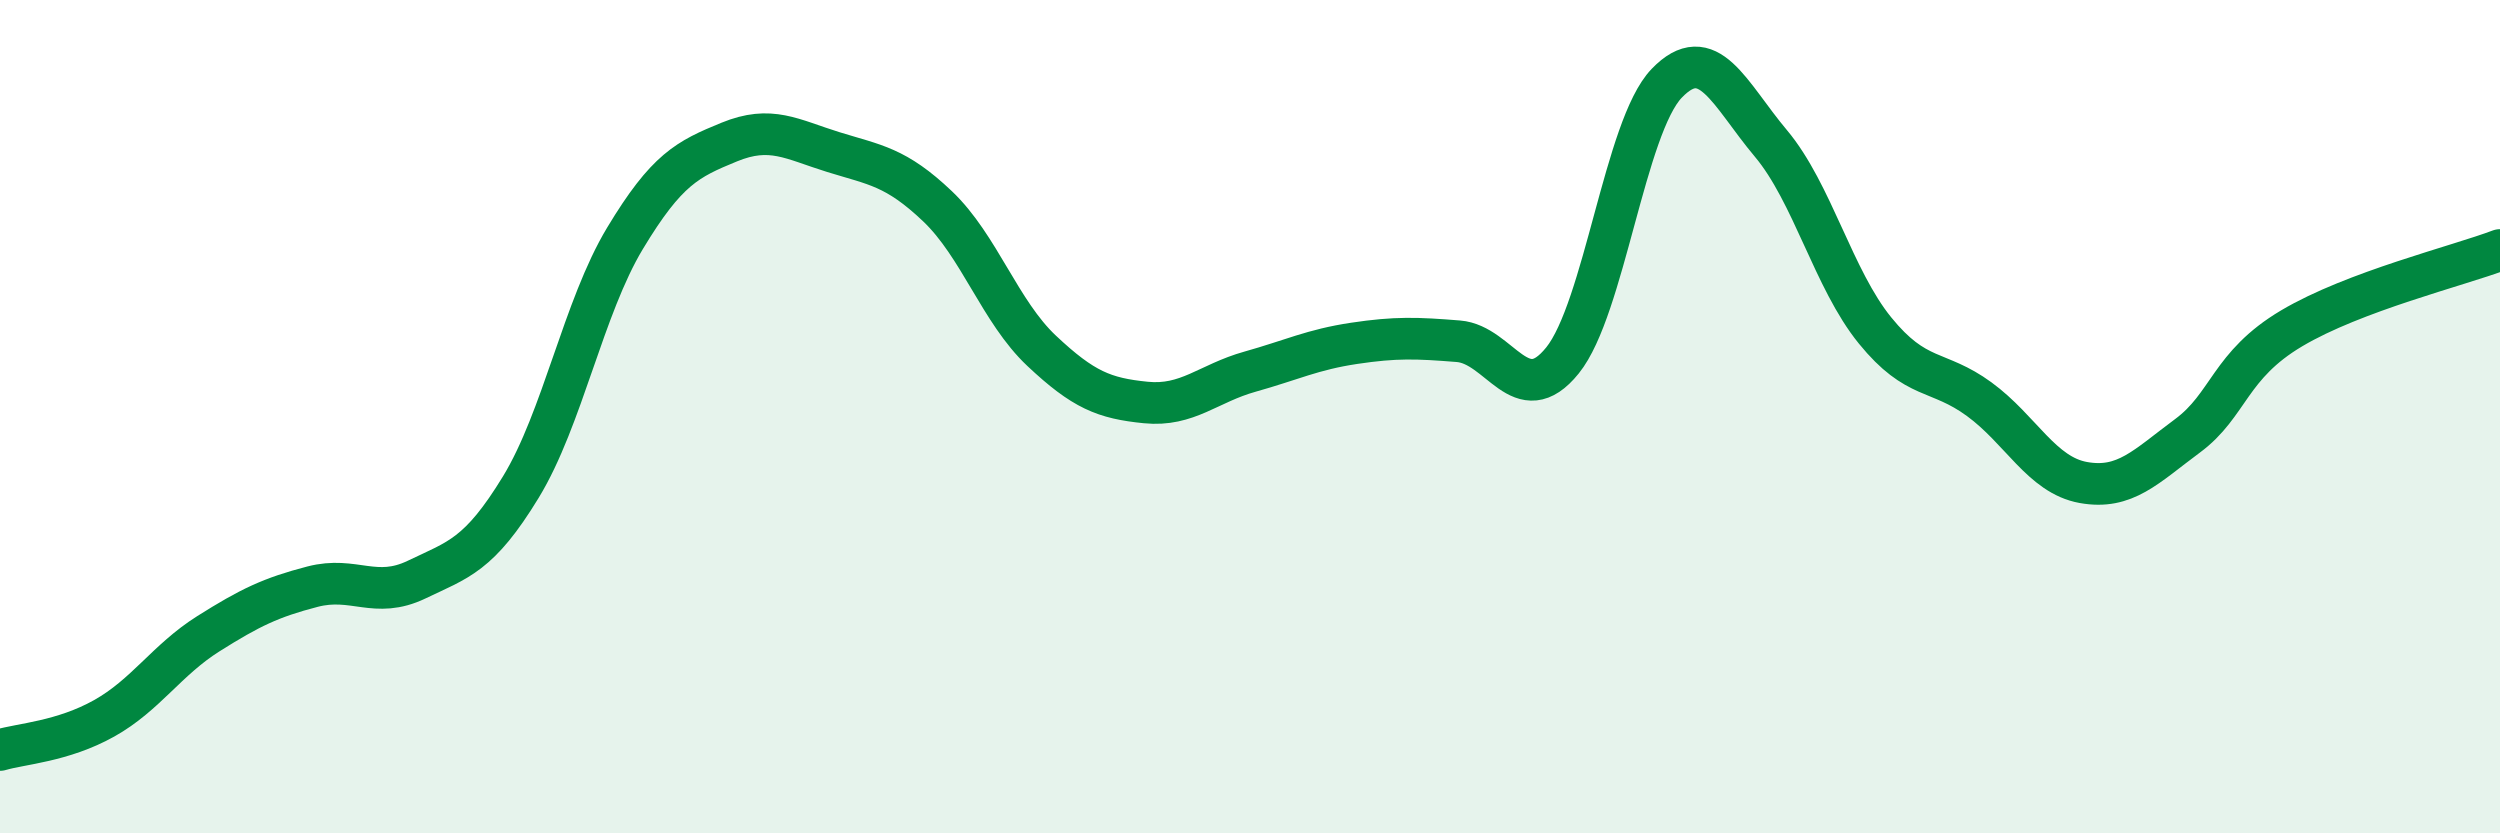
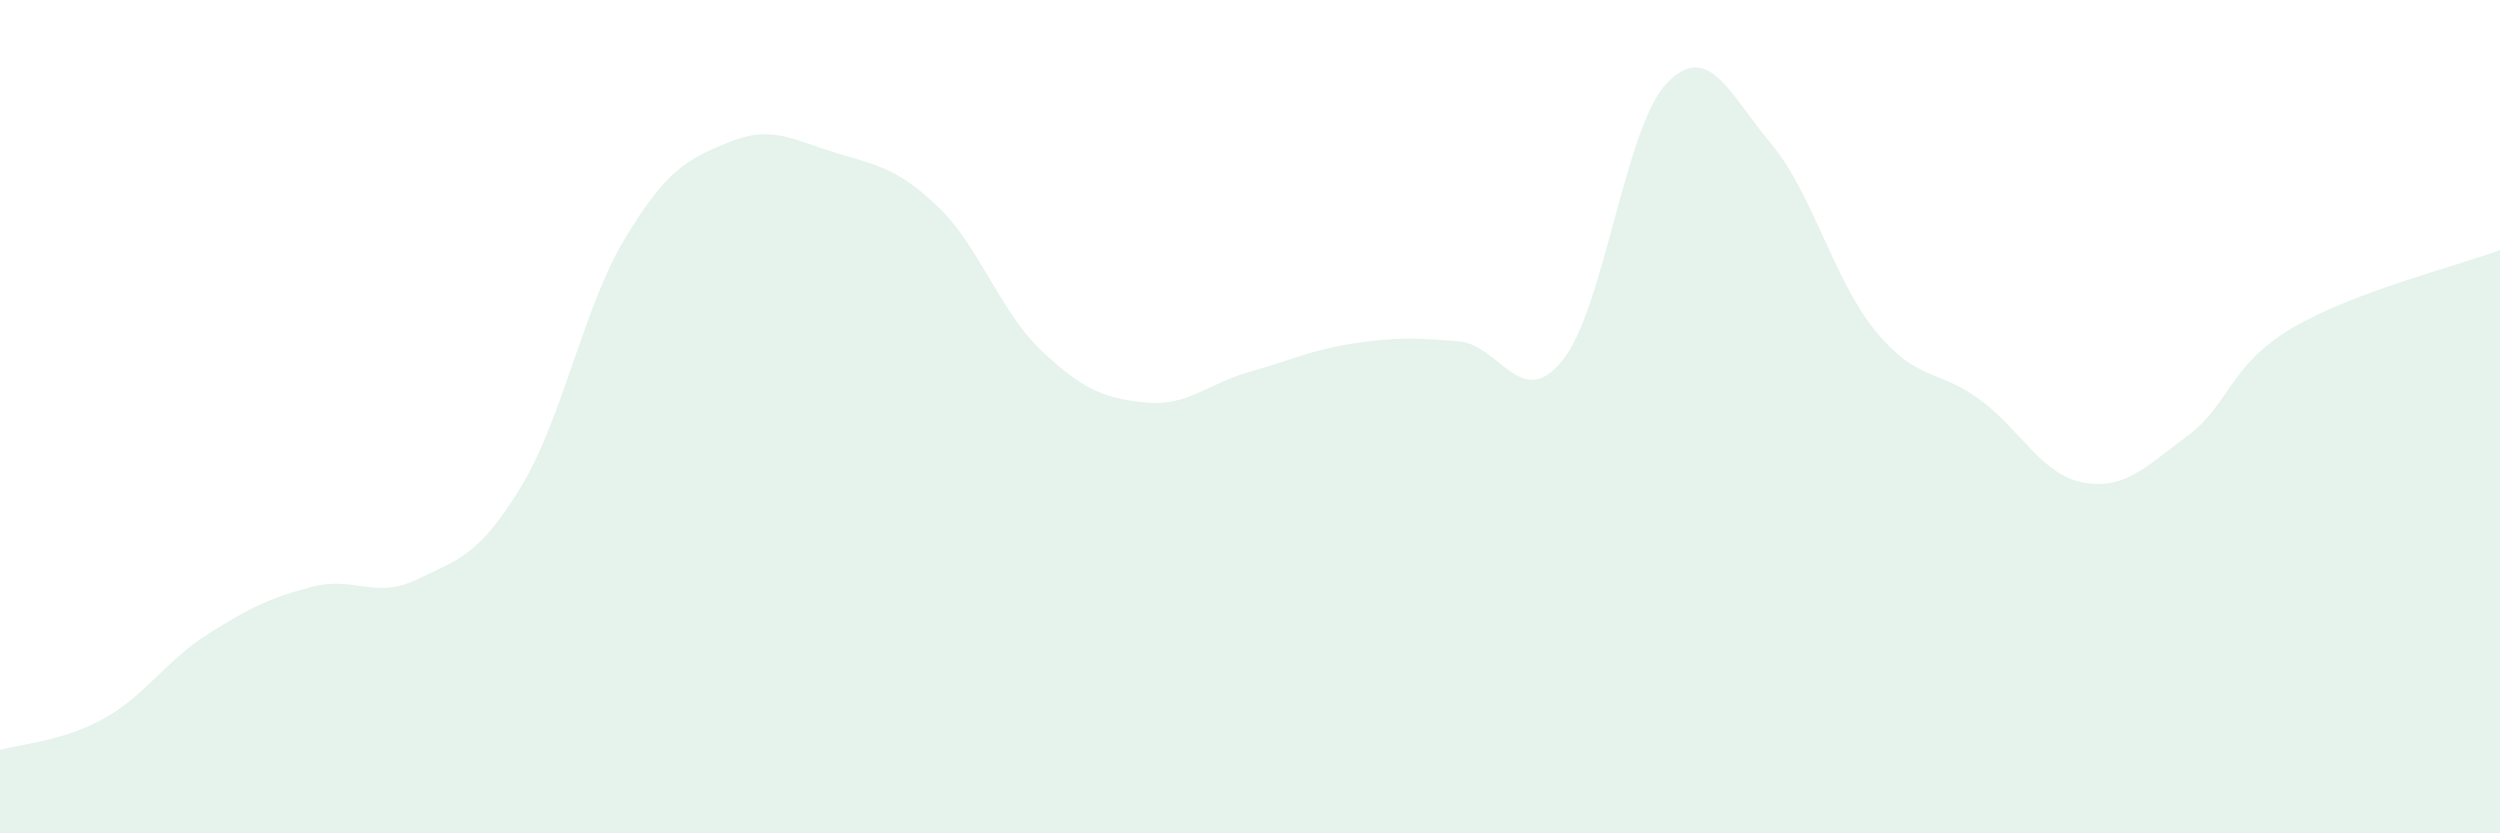
<svg xmlns="http://www.w3.org/2000/svg" width="60" height="20" viewBox="0 0 60 20">
  <path d="M 0,18 C 0.5,17.85 1.5,17.8 2.5,17.24 C 3.5,16.68 4,15.84 5,15.21 C 6,14.58 6.5,14.34 7.5,14.08 C 8.5,13.82 9,14.39 10,13.91 C 11,13.43 11.5,13.33 12.5,11.69 C 13.5,10.05 14,7.38 15,5.72 C 16,4.06 16.5,3.82 17.5,3.41 C 18.5,3 19,3.34 20,3.65 C 21,3.96 21.5,4 22.5,4.95 C 23.5,5.9 24,7.48 25,8.42 C 26,9.36 26.5,9.56 27.5,9.66 C 28.5,9.76 29,9.2 30,8.92 C 31,8.64 31.5,8.39 32.5,8.24 C 33.5,8.09 34,8.11 35,8.19 C 36,8.27 36.5,9.89 37.5,8.65 C 38.5,7.41 39,3.04 40,2 C 41,0.96 41.5,2.25 42.5,3.44 C 43.5,4.63 44,6.7 45,7.93 C 46,9.16 46.5,8.85 47.5,9.58 C 48.5,10.31 49,11.4 50,11.58 C 51,11.76 51.5,11.2 52.5,10.46 C 53.5,9.72 53.5,8.77 55,7.88 C 56.5,6.99 59,6.38 60,6L60 20L0 20Z" fill="#008740" opacity="0.1" stroke-linecap="round" stroke-linejoin="round" />
-   <path d="M 0,18 C 0.5,17.85 1.5,17.8 2.5,17.24 C 3.5,16.68 4,15.84 5,15.21 C 6,14.58 6.5,14.34 7.5,14.08 C 8.5,13.82 9,14.39 10,13.91 C 11,13.43 11.5,13.33 12.5,11.69 C 13.5,10.05 14,7.38 15,5.72 C 16,4.06 16.5,3.82 17.5,3.41 C 18.5,3 19,3.34 20,3.65 C 21,3.96 21.5,4 22.5,4.95 C 23.5,5.9 24,7.48 25,8.42 C 26,9.36 26.5,9.56 27.5,9.66 C 28.5,9.76 29,9.2 30,8.92 C 31,8.64 31.5,8.39 32.5,8.24 C 33.5,8.09 34,8.11 35,8.19 C 36,8.27 36.5,9.89 37.5,8.65 C 38.5,7.41 39,3.04 40,2 C 41,0.96 41.5,2.25 42.5,3.44 C 43.5,4.63 44,6.7 45,7.93 C 46,9.16 46.5,8.85 47.5,9.58 C 48.5,10.31 49,11.4 50,11.58 C 51,11.76 51.5,11.2 52.5,10.46 C 53.5,9.72 53.5,8.77 55,7.88 C 56.5,6.99 59,6.38 60,6" stroke="#008740" stroke-width="1" fill="none" stroke-linecap="round" stroke-linejoin="round" />
</svg>